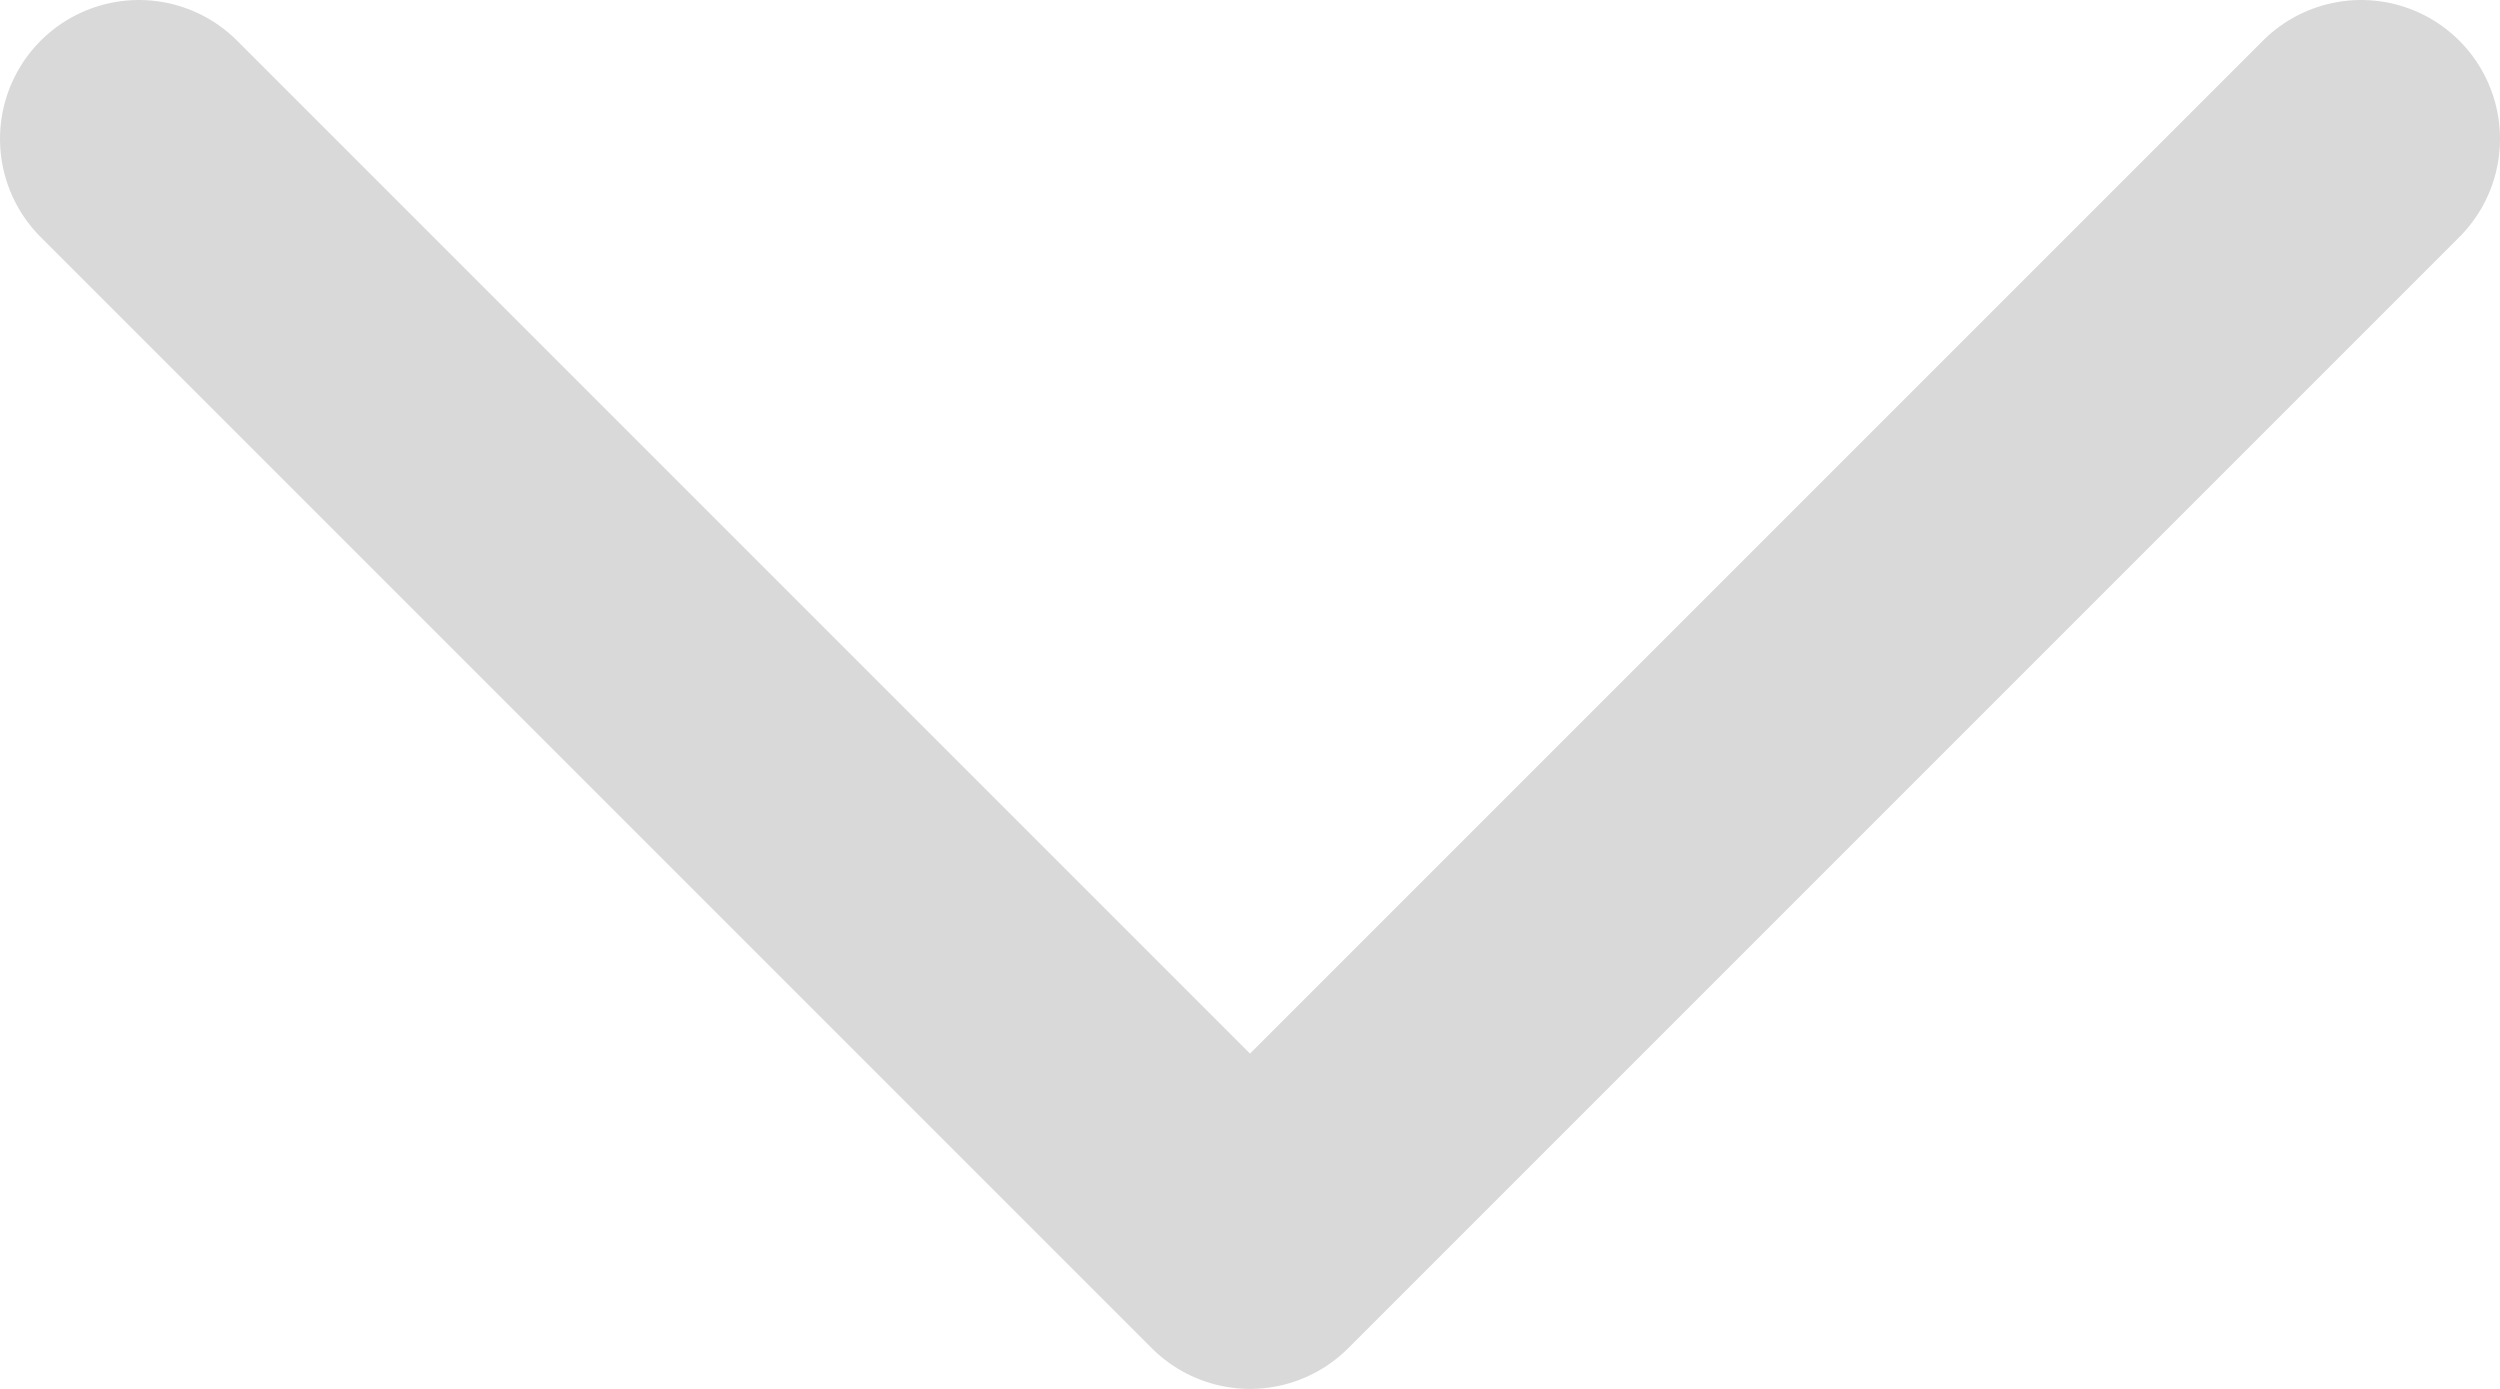
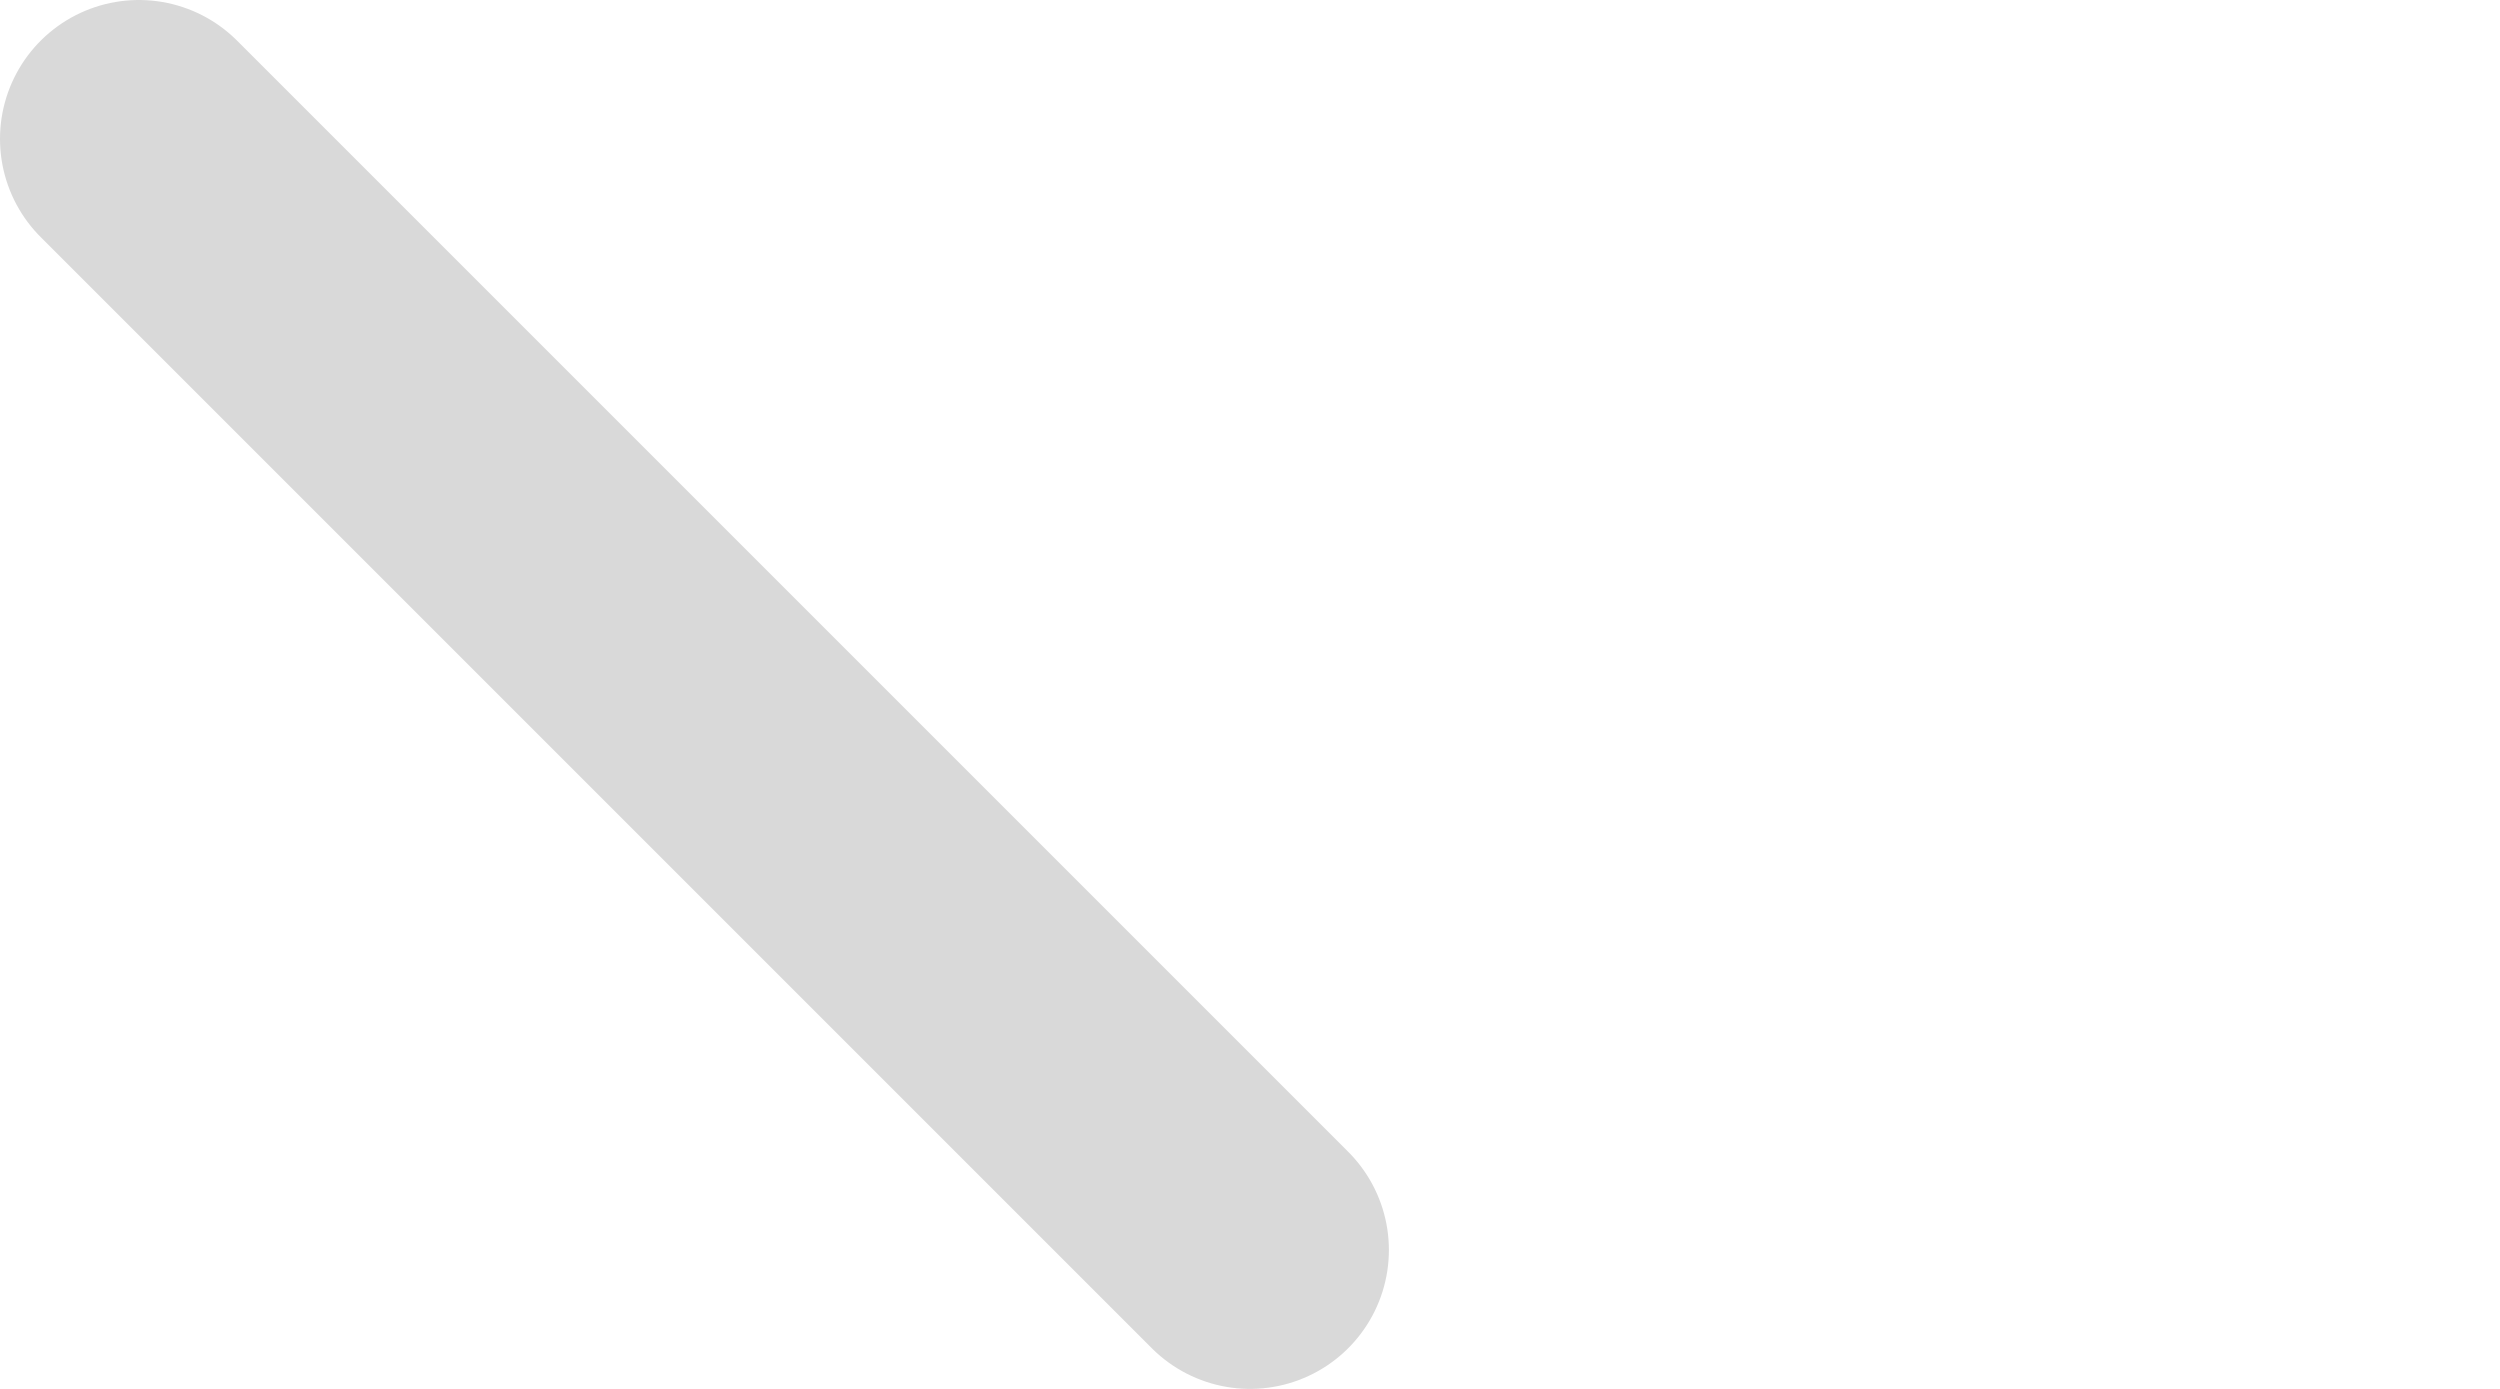
<svg xmlns="http://www.w3.org/2000/svg" width="18" height="10" viewBox="0 0 18 10" fill="none">
-   <path d="M1 1L9 9L17 1" stroke="#D9D9D9" stroke-width="2" stroke-linecap="round" stroke-linejoin="round" />
+   <path d="M1 1L9 9" stroke="#D9D9D9" stroke-width="2" stroke-linecap="round" stroke-linejoin="round" />
</svg>